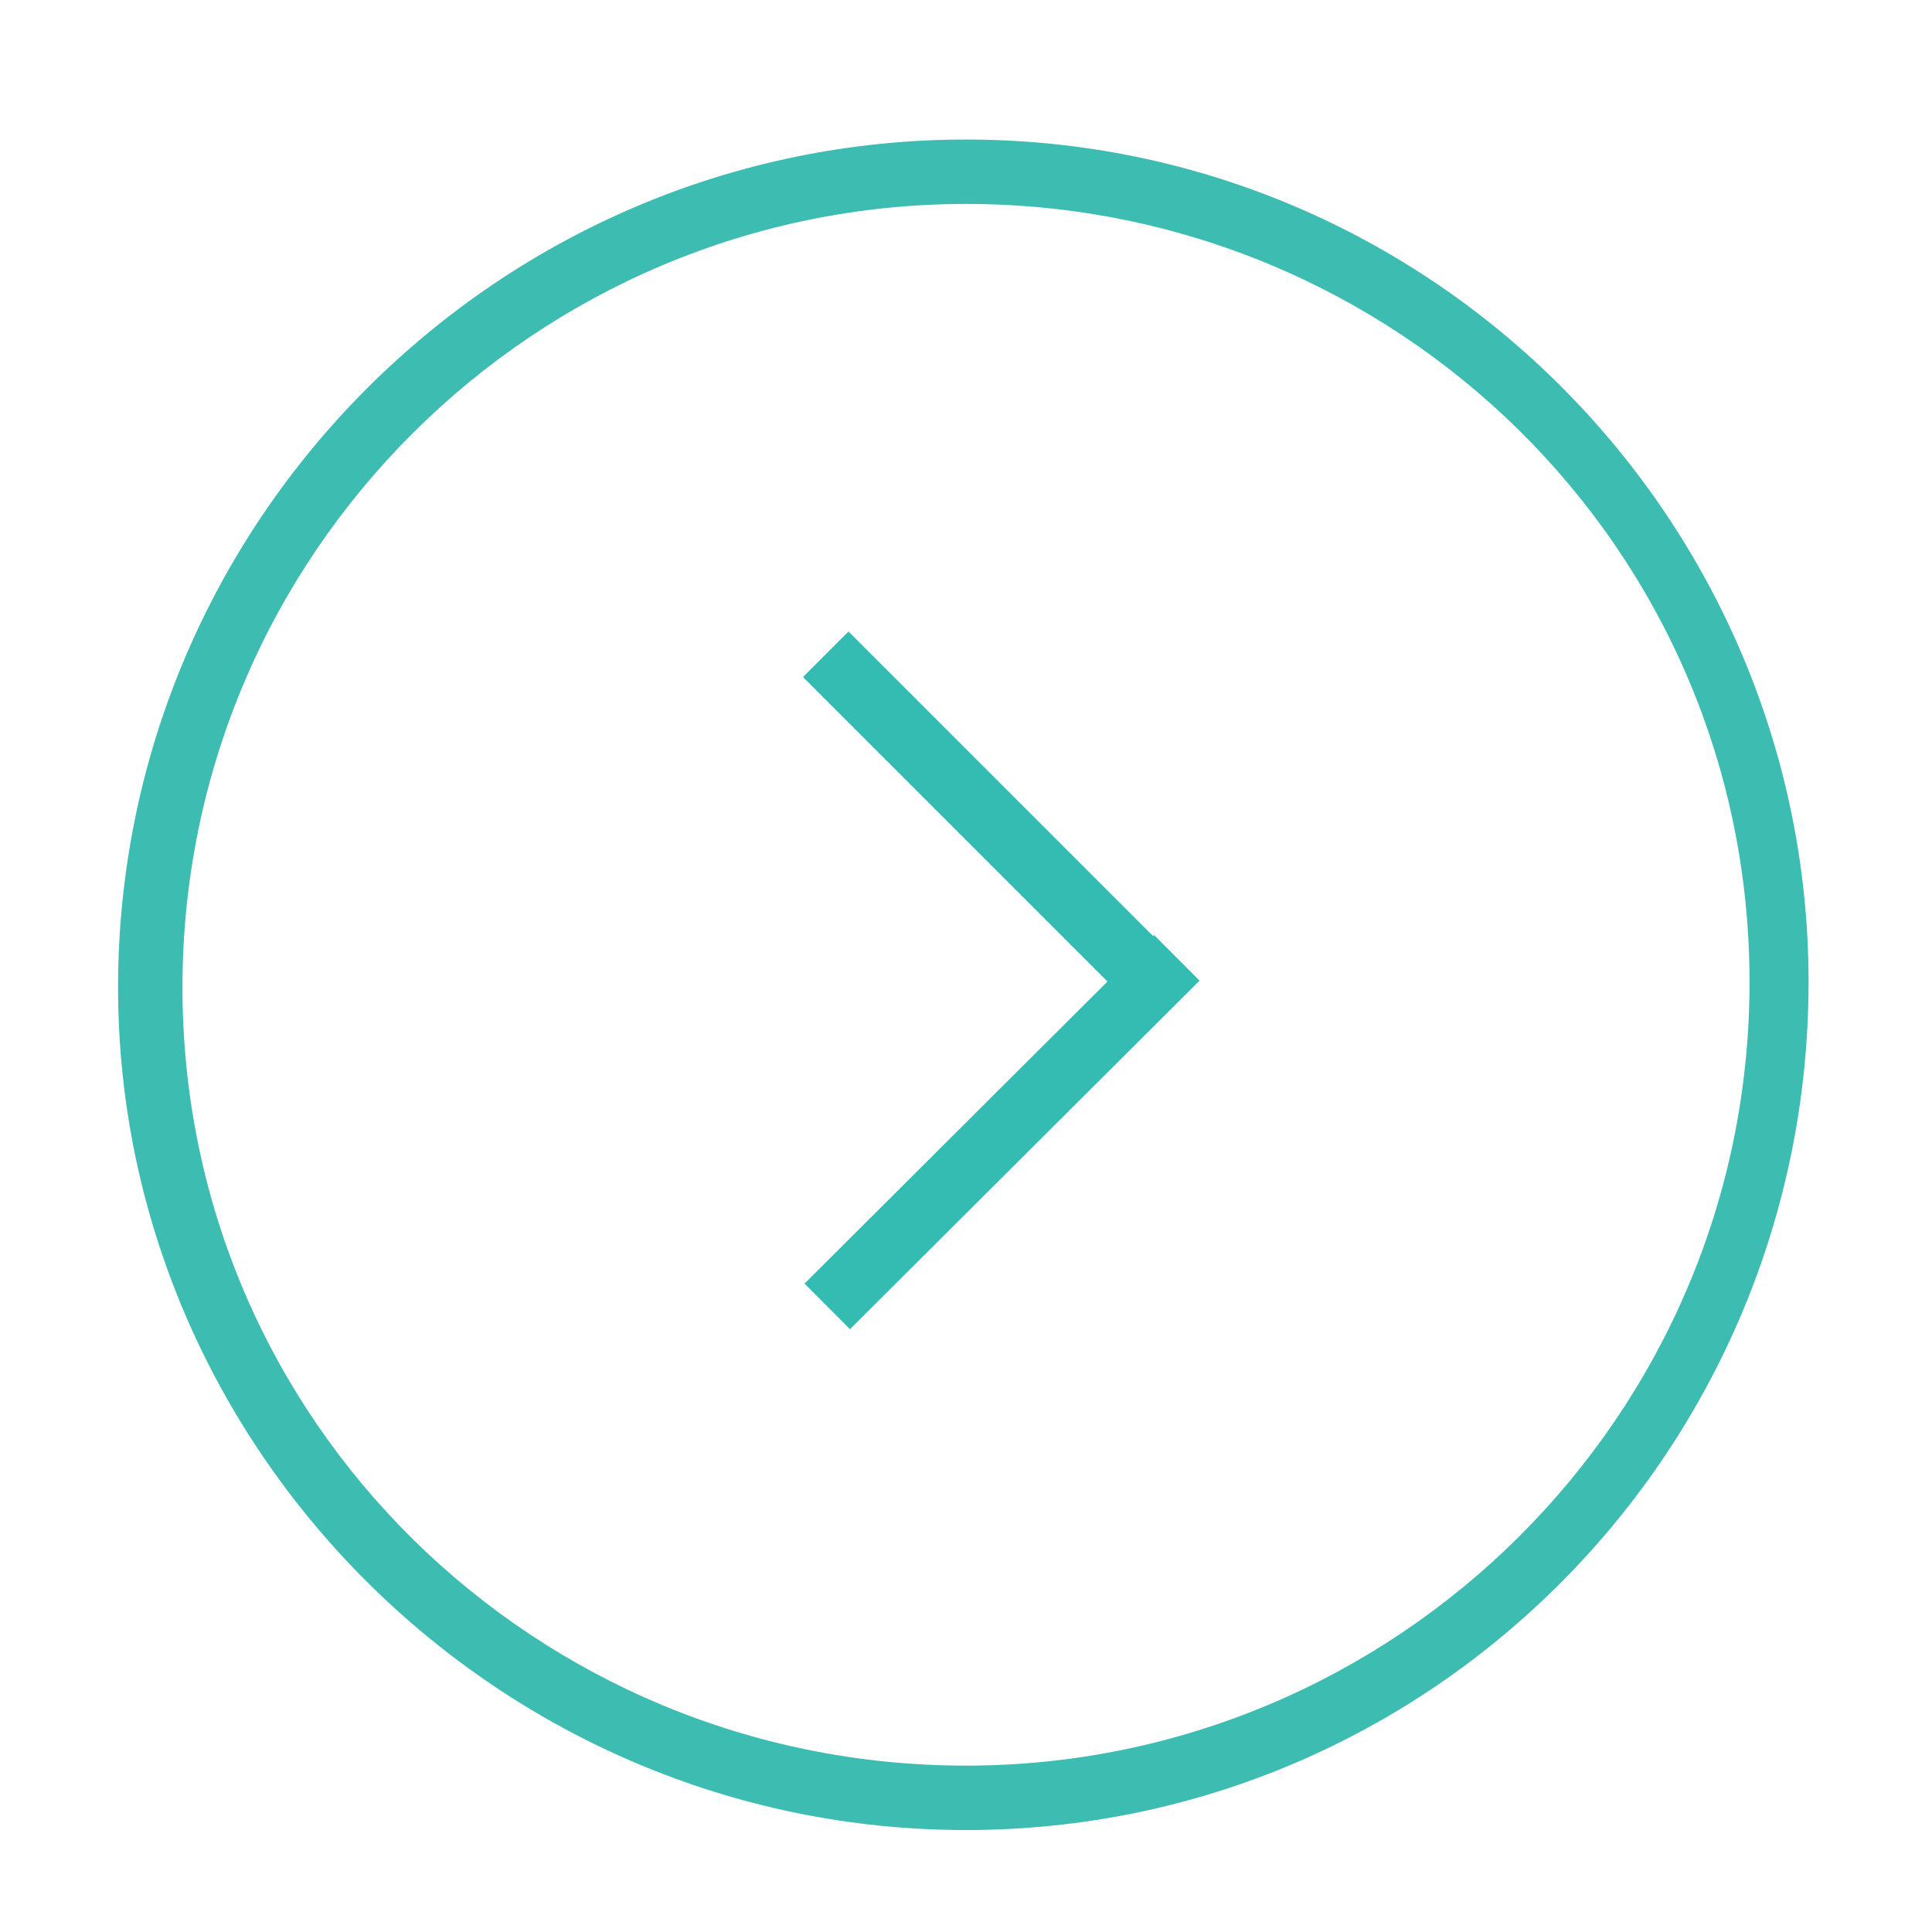
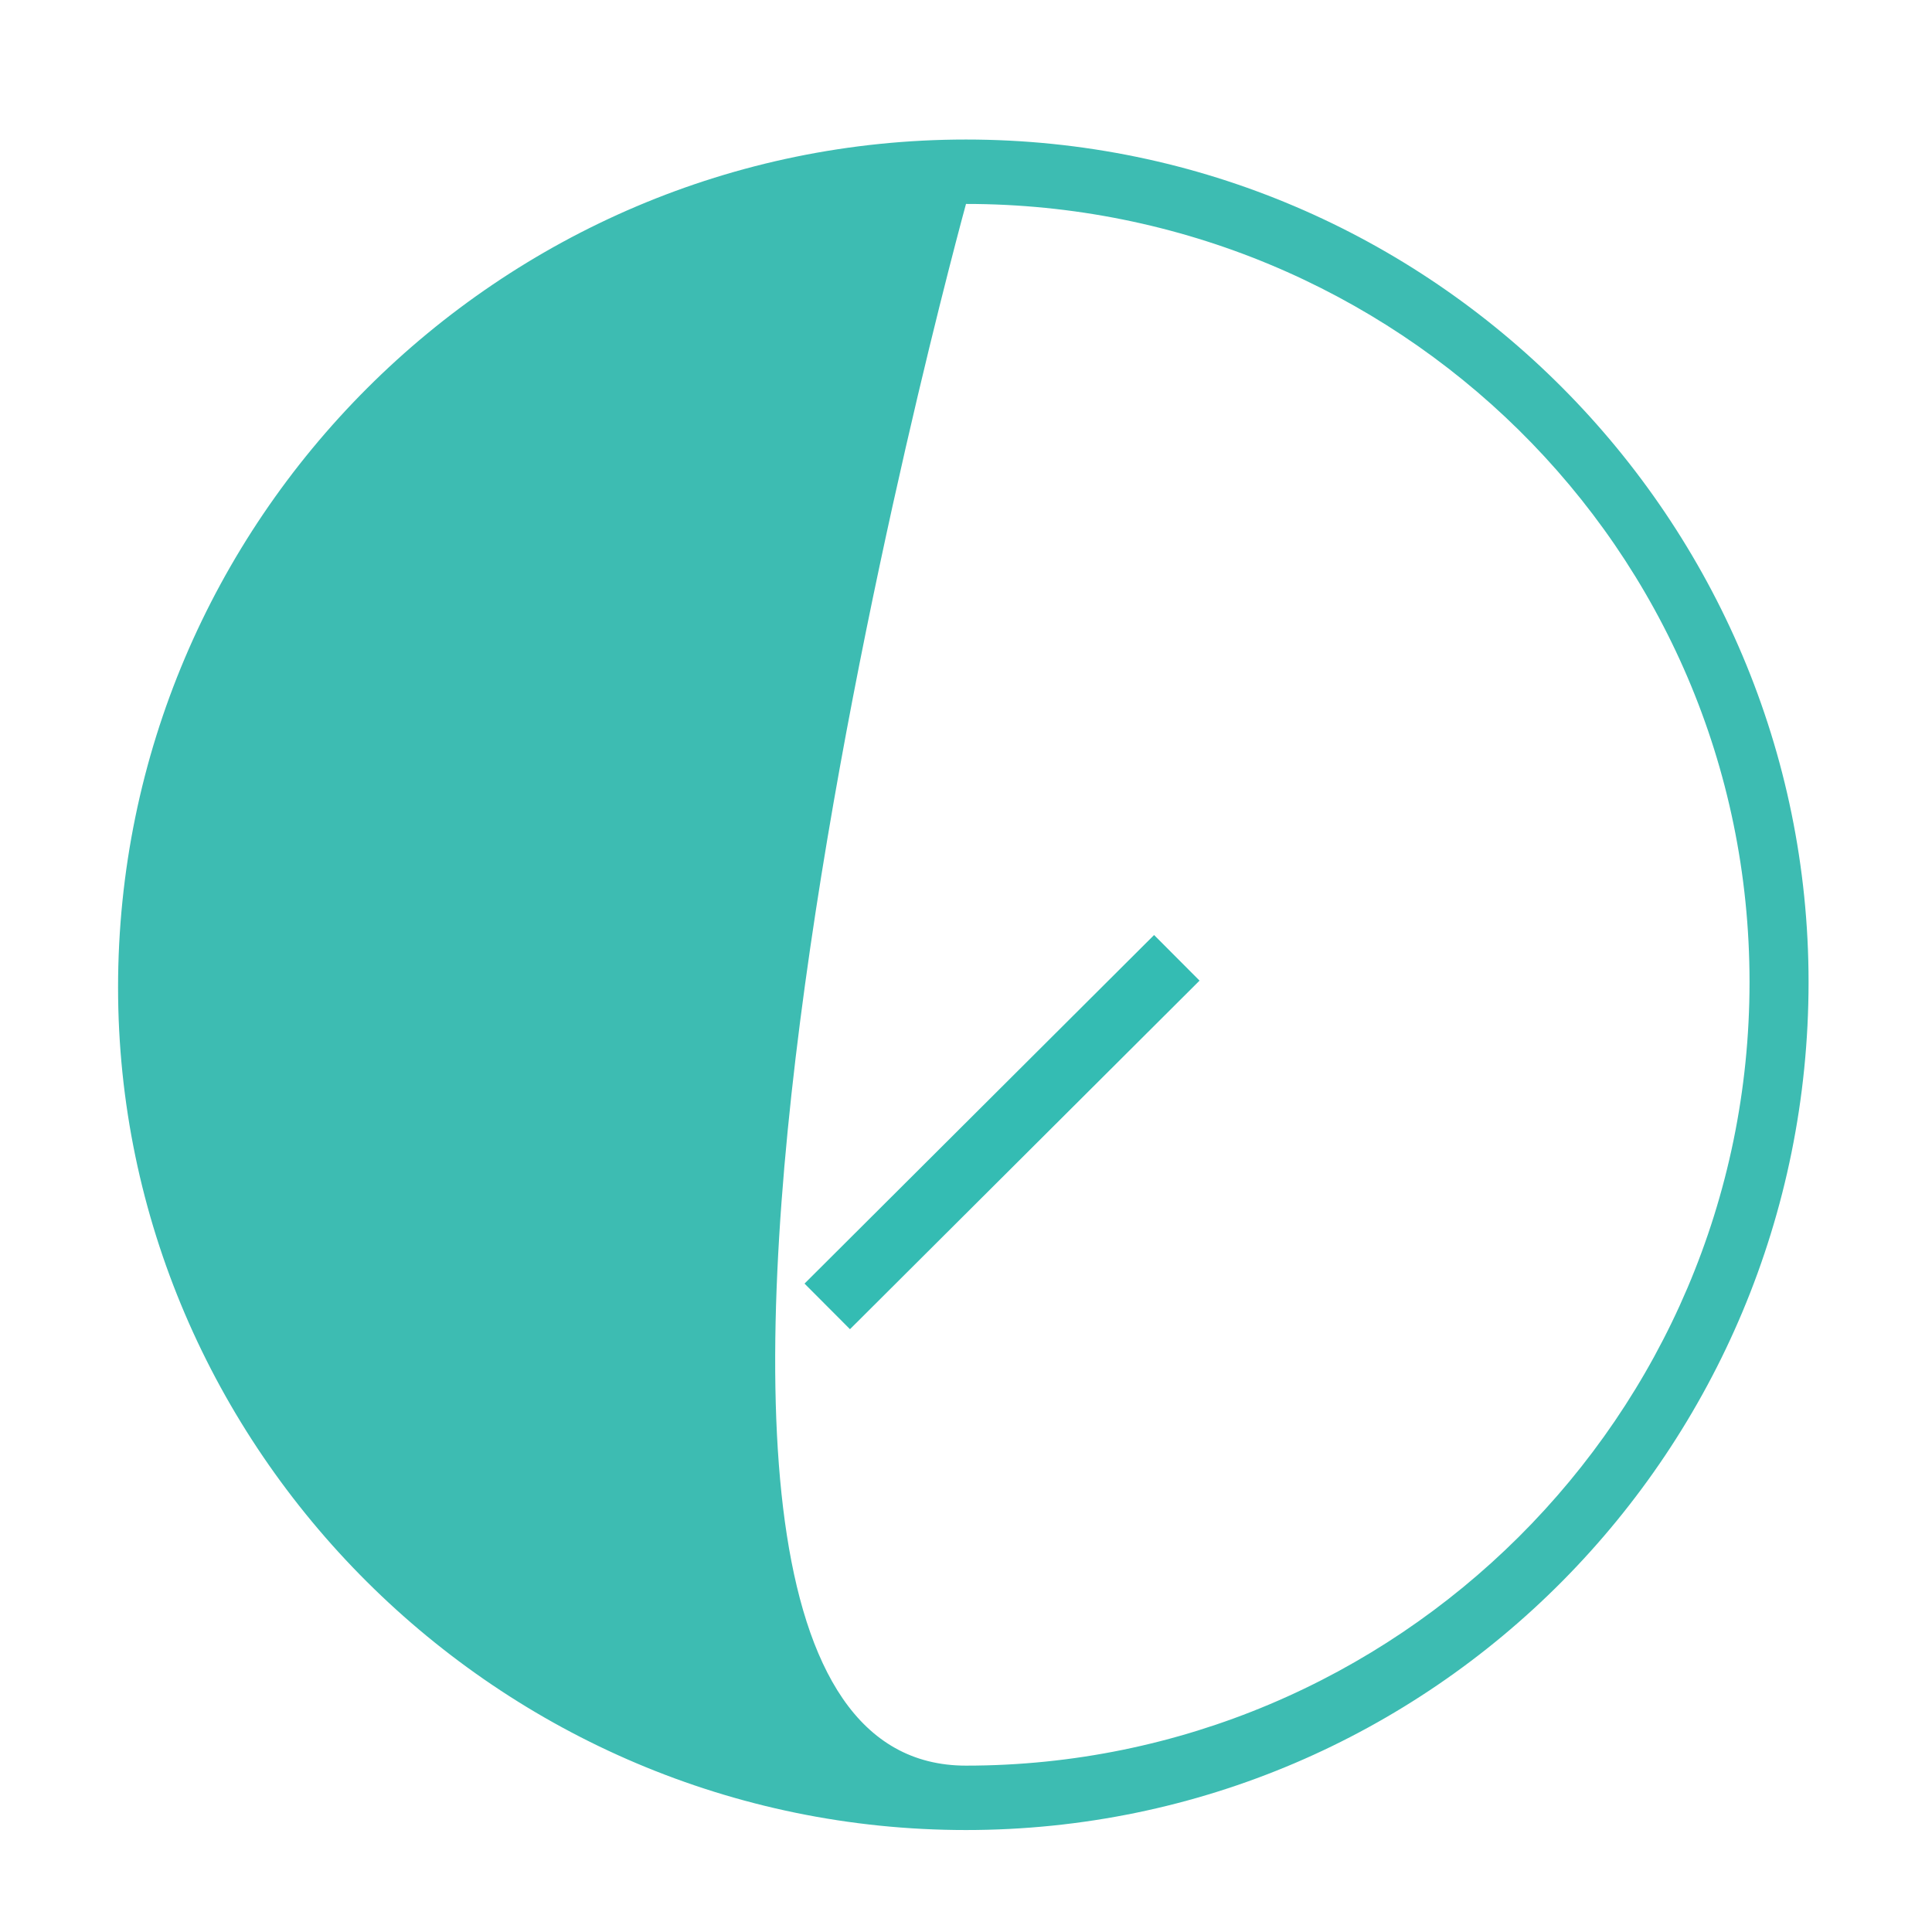
<svg xmlns="http://www.w3.org/2000/svg" version="1.1" id="Layer_1" x="0px" y="0px" viewBox="0 0 36 36" enable-background="new 0 0 36 36" xml:space="preserve">
  <g>
-     <path fill="#3DBCB2" d="M18,34.1C9.3,34.1,2.2,27,2.2,18.4C2.2,9.7,9.3,2.6,18,2.6c8.7,0,15.7,7.1,15.7,15.7   C33.7,27,26.7,34.1,18,34.1z M18,3.8c-8,0-14.6,6.5-14.6,14.6S10,32.9,18,32.9s14.6-6.5,14.6-14.6S26,3.8,18,3.8z" />
+     <path fill="#3DBCB2" d="M18,34.1C9.3,34.1,2.2,27,2.2,18.4C2.2,9.7,9.3,2.6,18,2.6c8.7,0,15.7,7.1,15.7,15.7   C33.7,27,26.7,34.1,18,34.1z M18,3.8S10,32.9,18,32.9s14.6-6.5,14.6-14.6S26,3.8,18,3.8z" />
  </g>
  <g>
    <g>
-       <rect x="14.1" y="14.8" transform="matrix(0.707 0.707 -0.707 0.707 16.306 -8.665)" fill="#34BCB3" width="9" height="1.2" />
-     </g>
+       </g>
    <g>
      <rect x="18.1" y="16.5" transform="matrix(0.706 0.708 -0.708 0.706 20.408 -7.041)" fill="#34BCB3" width="1.2" height="9.2" />
    </g>
  </g>
</svg>